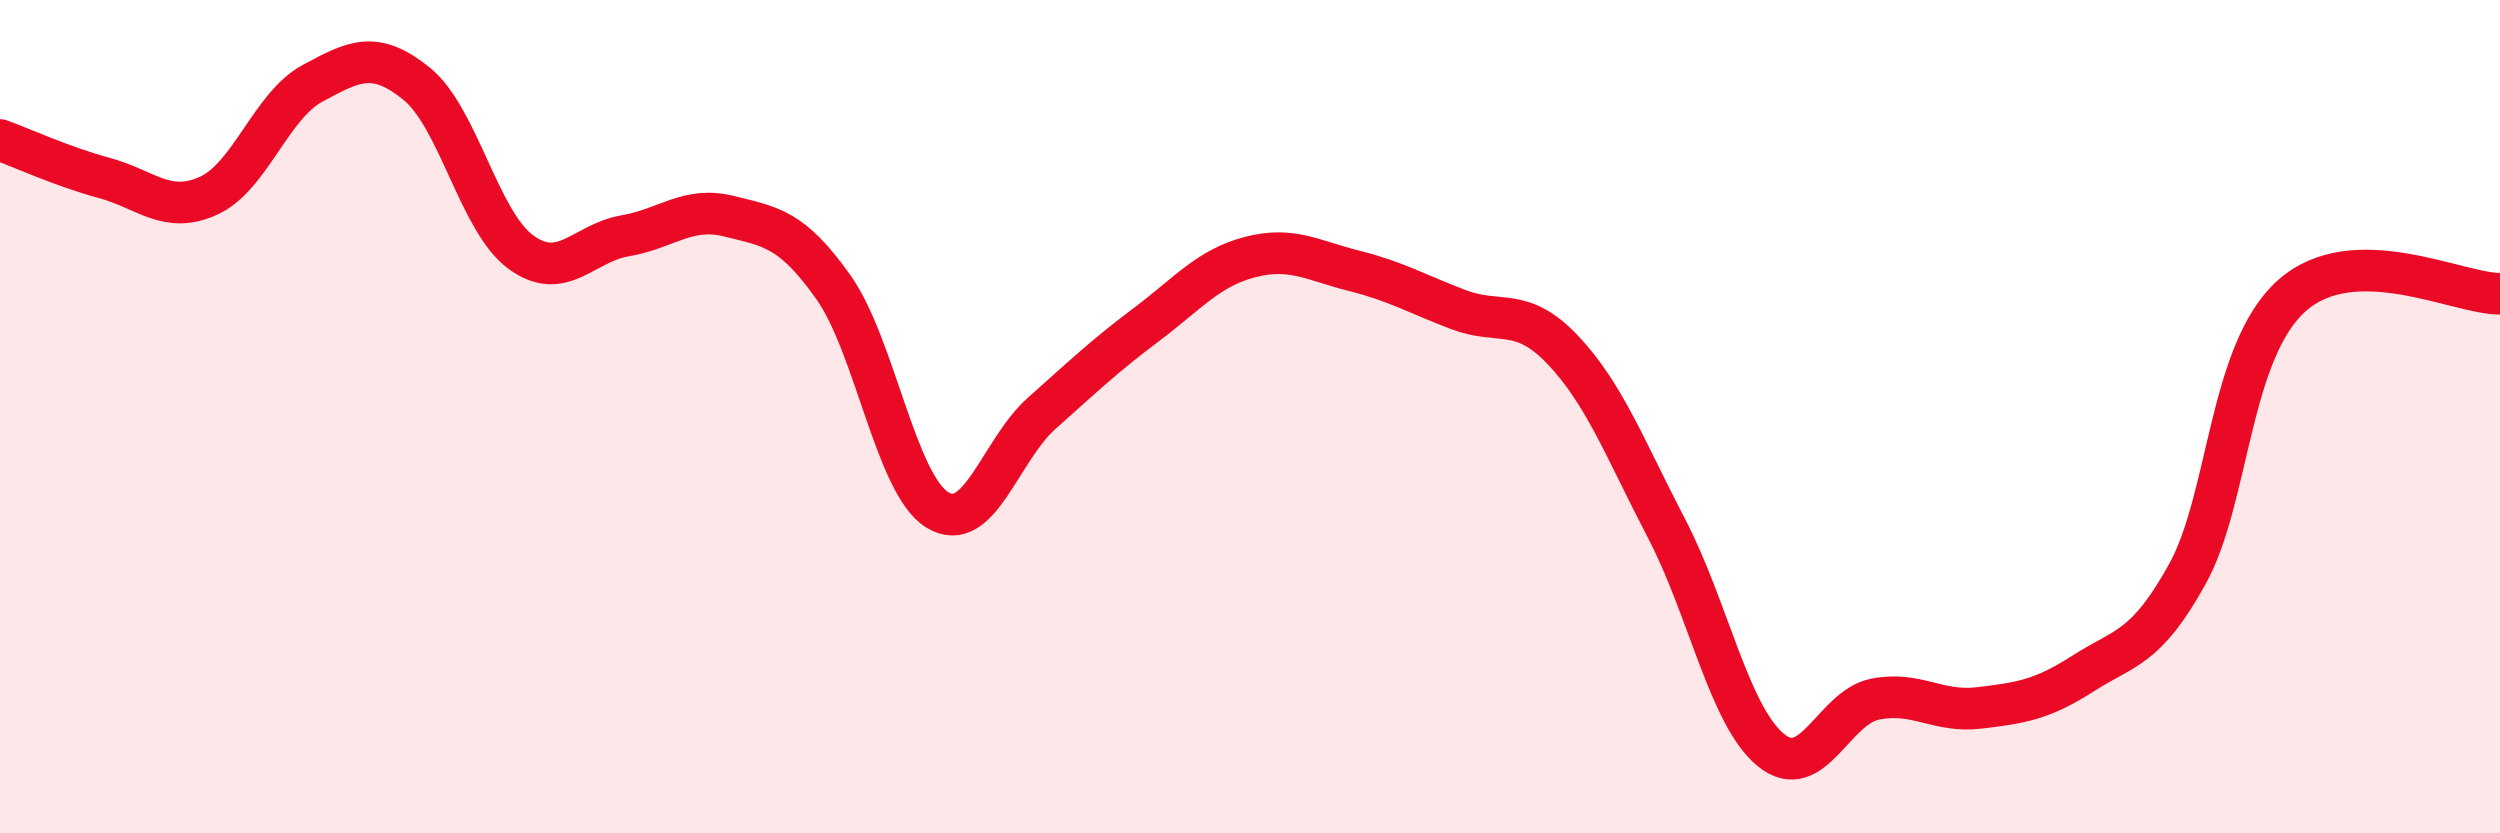
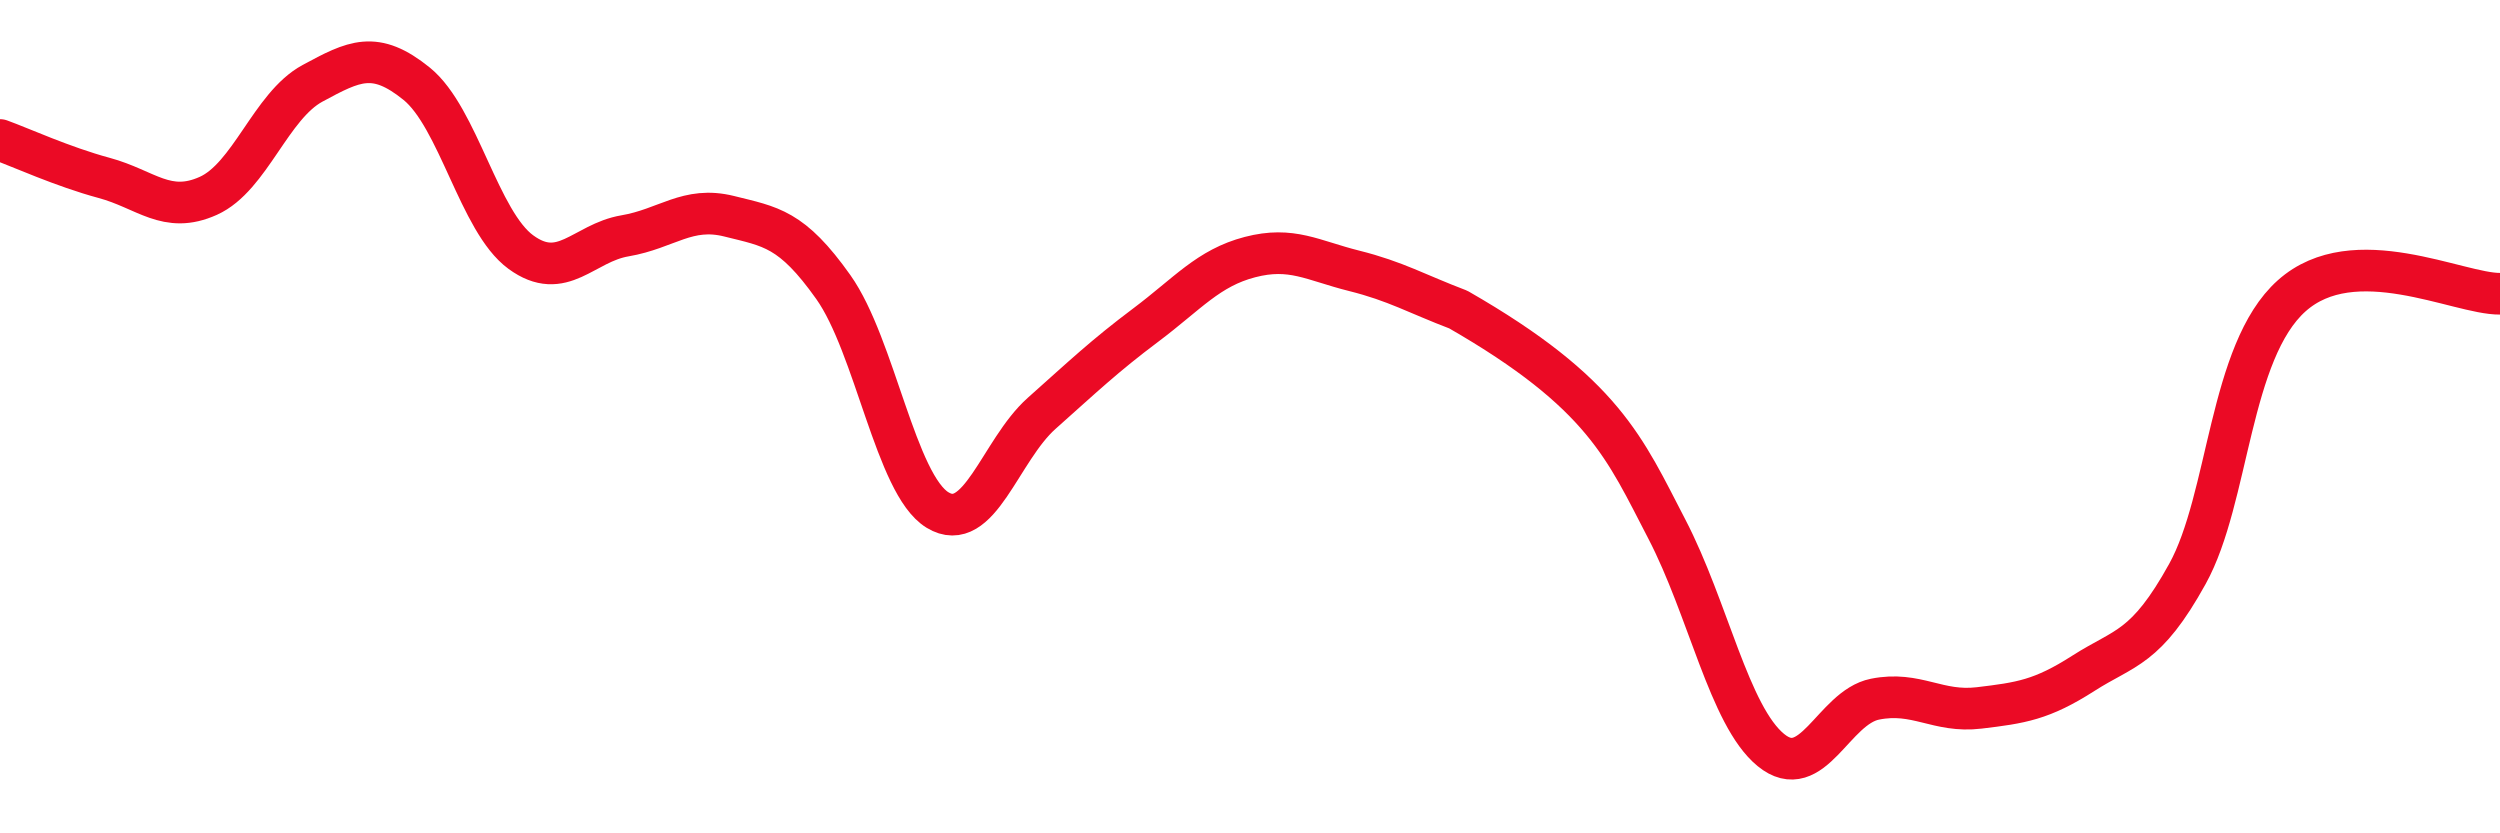
<svg xmlns="http://www.w3.org/2000/svg" width="60" height="20" viewBox="0 0 60 20">
-   <path d="M 0,3.36 C 0.5,3.54 1.5,4 2.5,4.27 C 3.5,4.54 4,5.15 5,4.7 C 6,4.25 6.5,2.54 7.5,2 C 8.5,1.46 9,1.2 10,2.01 C 11,2.82 11.5,5.32 12.5,6.05 C 13.5,6.78 14,5.83 15,5.66 C 16,5.49 16.5,4.94 17.5,5.19 C 18.5,5.44 19,5.48 20,6.89 C 21,8.3 21.5,11.63 22.5,12.24 C 23.5,12.85 24,10.81 25,9.92 C 26,9.03 26.5,8.55 27.5,7.8 C 28.5,7.05 29,6.43 30,6.17 C 31,5.91 31.5,6.25 32.5,6.5 C 33.5,6.75 34,7.05 35,7.43 C 36,7.81 36.5,7.34 37.5,8.39 C 38.5,9.44 39,10.77 40,12.69 C 41,14.61 41.5,17.18 42.5,18 C 43.5,18.82 44,16.98 45,16.78 C 46,16.58 46.5,17.11 47.5,16.99 C 48.5,16.87 49,16.8 50,16.16 C 51,15.52 51.5,15.58 52.5,13.77 C 53.5,11.96 53.5,8.44 55,7.1 C 56.5,5.76 59,7.06 60,7.05L60 20L0 20Z" fill="#EB0A25" opacity="0.1" stroke-linecap="round" stroke-linejoin="round" />
-   <path d="M 0,3.36 C 0.5,3.54 1.5,4 2.5,4.27 C 3.5,4.54 4,5.15 5,4.7 C 6,4.25 6.5,2.54 7.5,2 C 8.5,1.46 9,1.2 10,2.01 C 11,2.82 11.5,5.32 12.5,6.05 C 13.5,6.78 14,5.83 15,5.66 C 16,5.49 16.5,4.94 17.5,5.19 C 18.5,5.44 19,5.48 20,6.89 C 21,8.3 21.5,11.63 22.5,12.24 C 23.5,12.85 24,10.81 25,9.92 C 26,9.03 26.5,8.55 27.5,7.8 C 28.5,7.05 29,6.43 30,6.17 C 31,5.91 31.5,6.25 32.5,6.5 C 33.5,6.75 34,7.05 35,7.43 C 36,7.81 36.5,7.34 37.5,8.39 C 38.5,9.44 39,10.77 40,12.69 C 41,14.61 41.5,17.18 42.5,18 C 43.5,18.82 44,16.98 45,16.78 C 46,16.58 46.5,17.11 47.5,16.99 C 48.5,16.87 49,16.8 50,16.16 C 51,15.52 51.5,15.58 52.5,13.77 C 53.5,11.96 53.5,8.44 55,7.1 C 56.5,5.76 59,7.06 60,7.05" stroke="#EB0A25" stroke-width="1" fill="none" stroke-linecap="round" stroke-linejoin="round" />
+   <path d="M 0,3.36 C 0.5,3.54 1.5,4 2.5,4.27 C 3.5,4.54 4,5.15 5,4.7 C 6,4.25 6.5,2.54 7.5,2 C 8.5,1.46 9,1.2 10,2.01 C 11,2.82 11.5,5.32 12.5,6.05 C 13.5,6.78 14,5.83 15,5.66 C 16,5.49 16.5,4.94 17.5,5.19 C 18.5,5.44 19,5.48 20,6.89 C 21,8.3 21.5,11.63 22.5,12.24 C 23.5,12.85 24,10.81 25,9.92 C 26,9.03 26.5,8.55 27.5,7.8 C 28.5,7.05 29,6.43 30,6.17 C 31,5.91 31.5,6.25 32.5,6.5 C 33.5,6.75 34,7.05 35,7.43 C 38.5,9.44 39,10.77 40,12.69 C 41,14.61 41.5,17.18 42.5,18 C 43.5,18.82 44,16.98 45,16.78 C 46,16.58 46.5,17.11 47.5,16.99 C 48.5,16.87 49,16.8 50,16.16 C 51,15.52 51.5,15.58 52.5,13.77 C 53.5,11.96 53.5,8.44 55,7.1 C 56.5,5.76 59,7.06 60,7.05" stroke="#EB0A25" stroke-width="1" fill="none" stroke-linecap="round" stroke-linejoin="round" />
</svg>